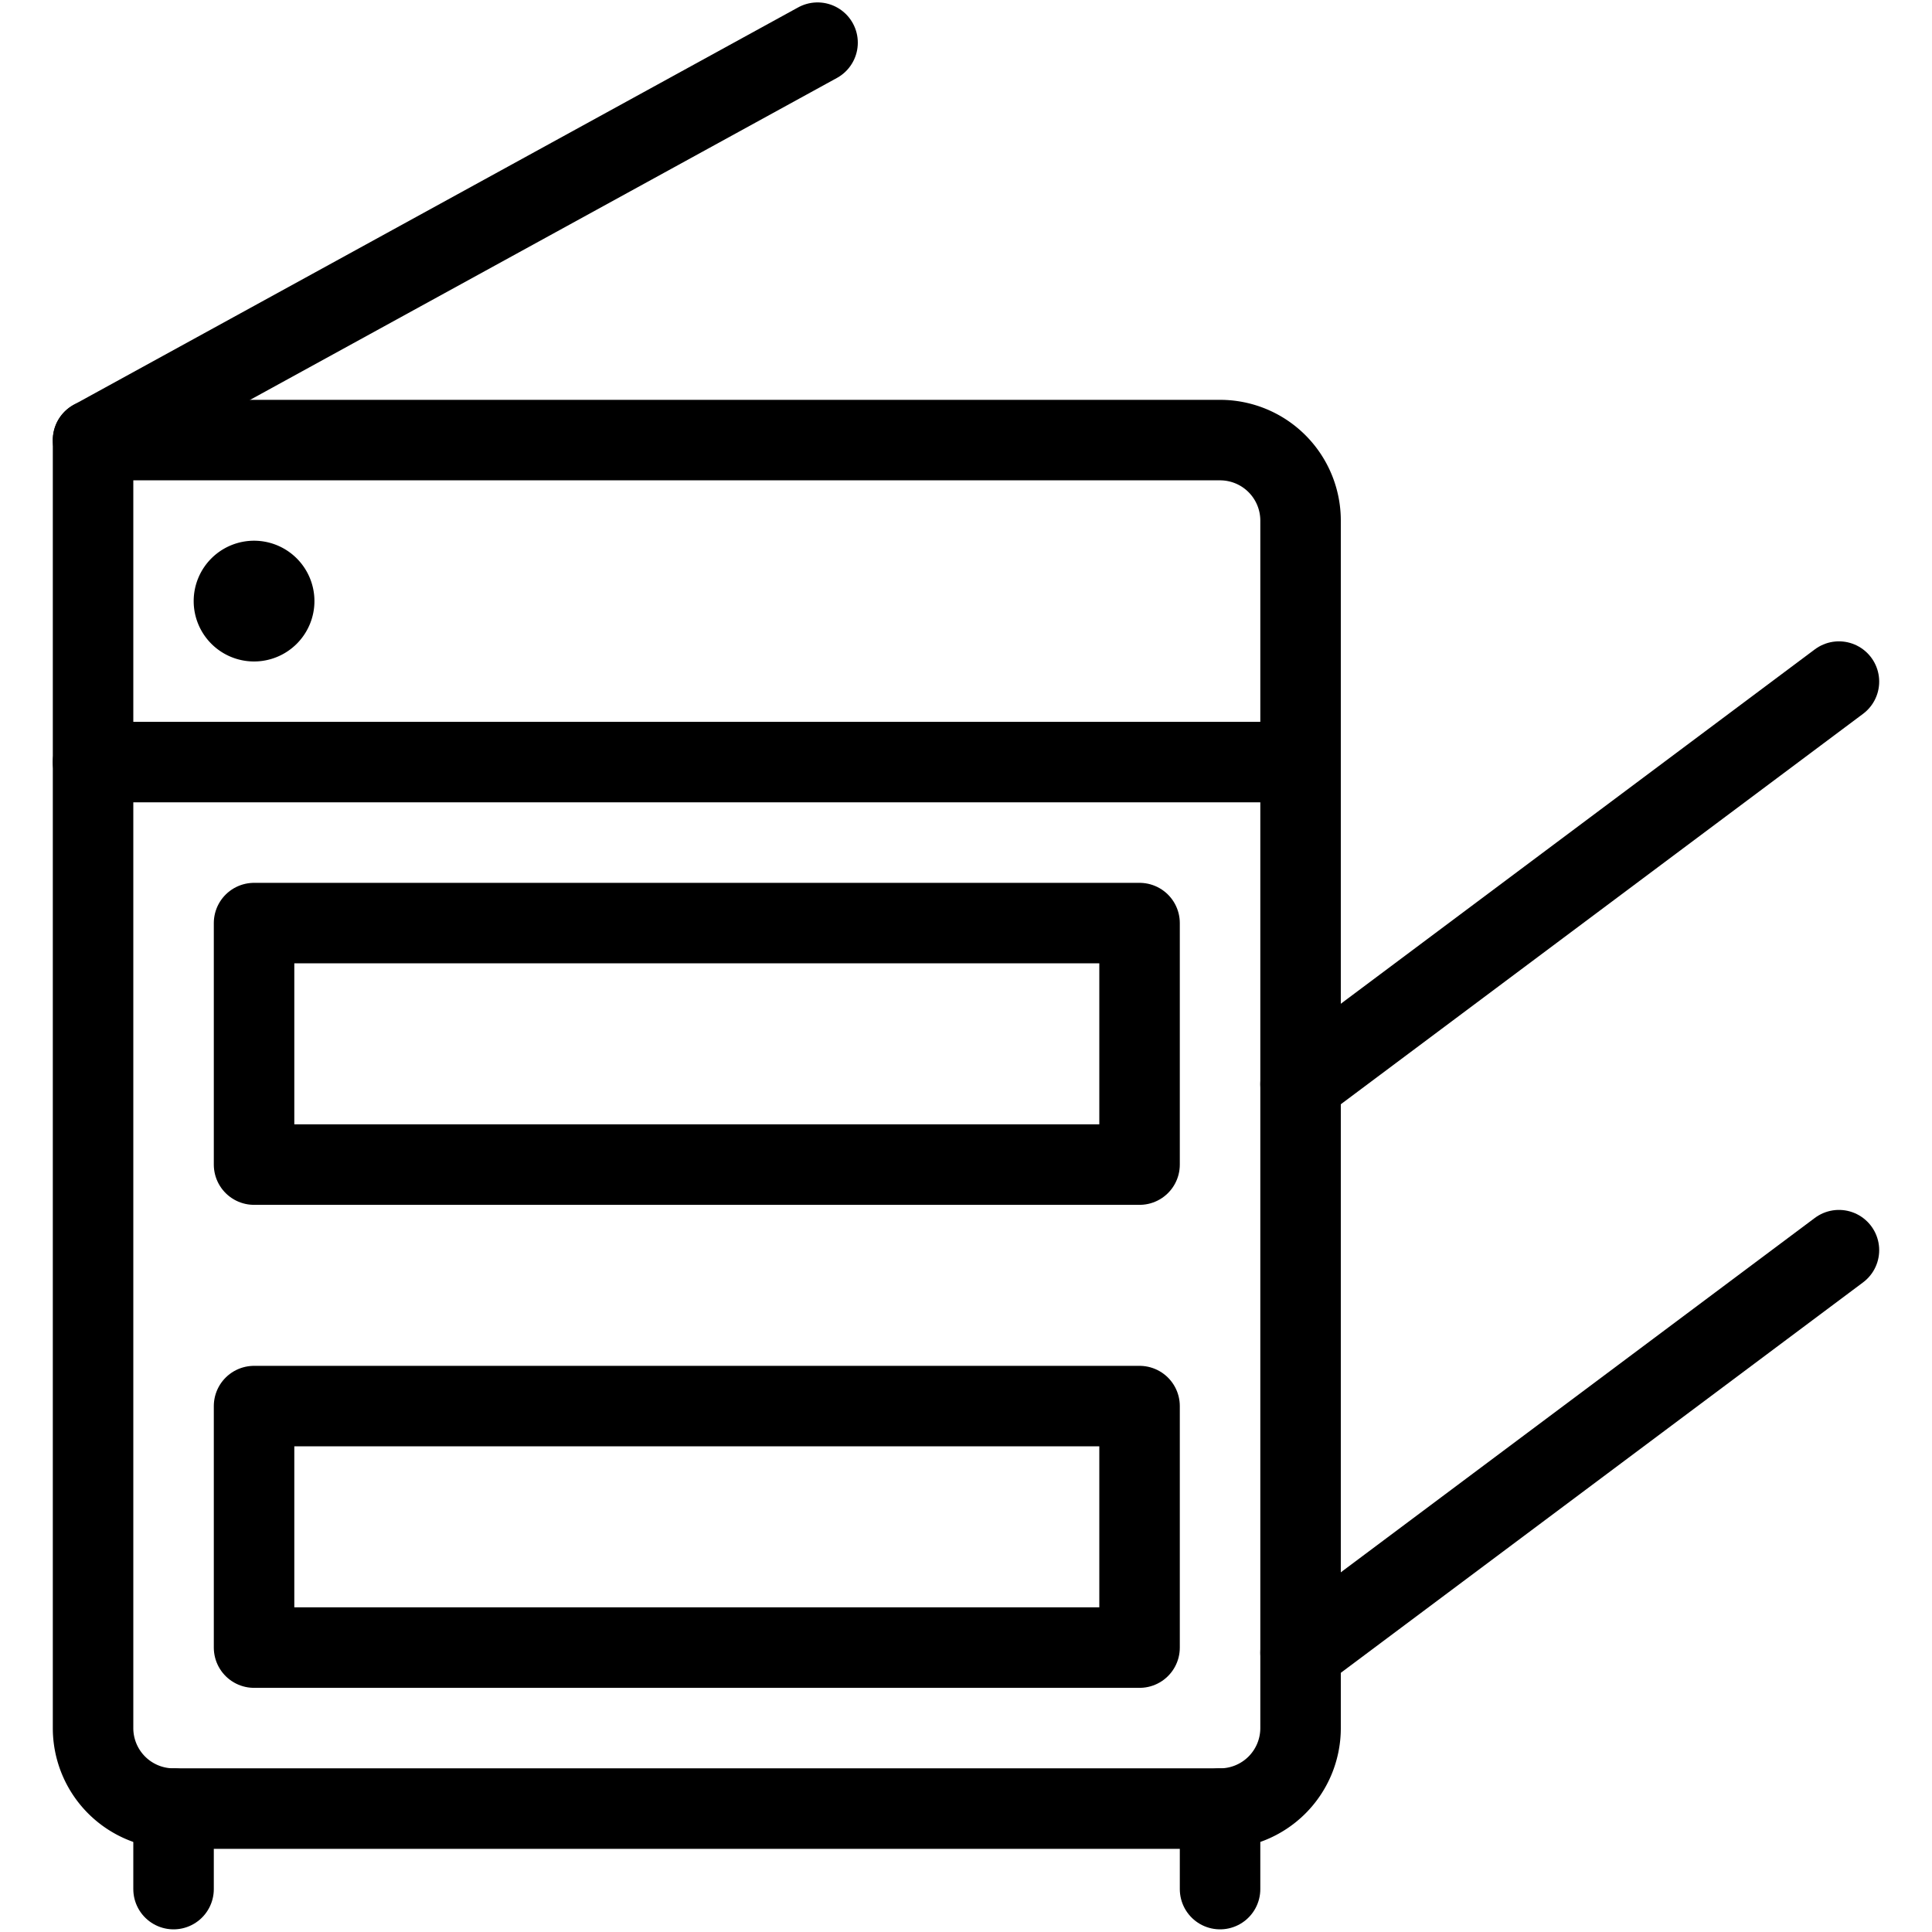
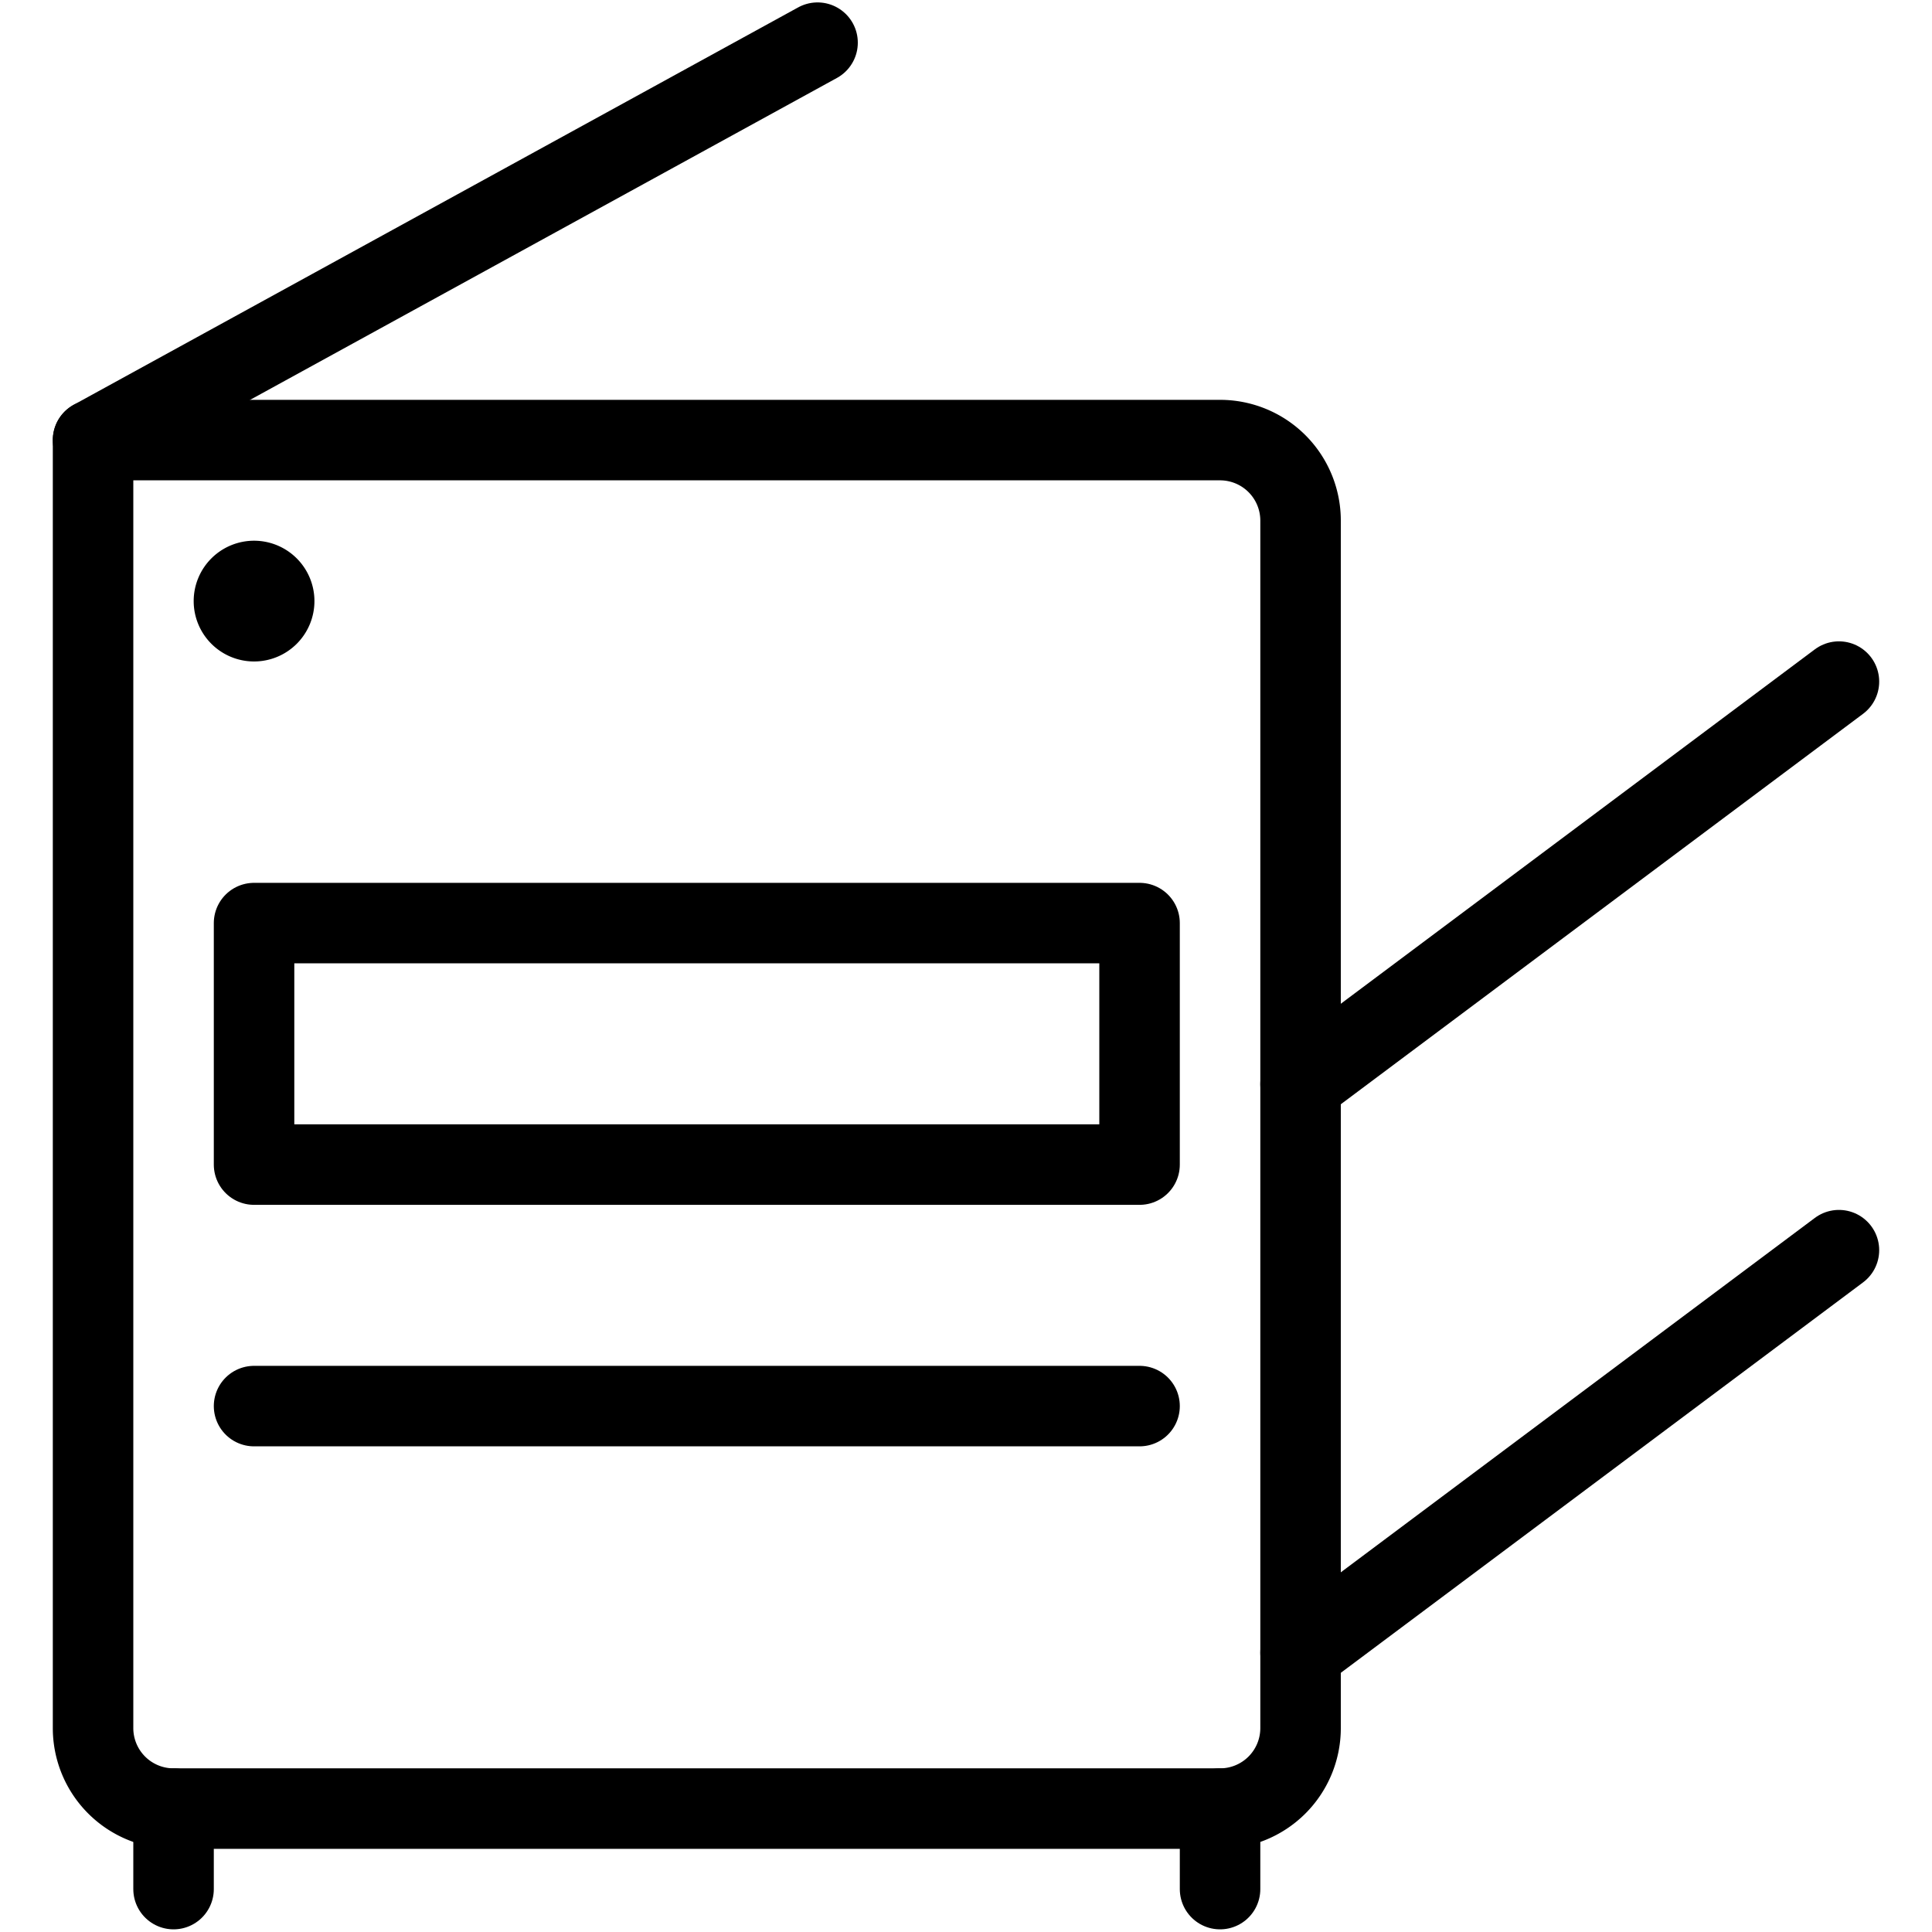
<svg xmlns="http://www.w3.org/2000/svg" viewBox="0 0 24 24">
  <g transform="matrix(1,0,0,1,0,0)">
    <path d="M16.156,21.467a1,1,0,0,1-1,1h-13a1,1,0,0,1-1-1v-16h14a1,1,0,0,1,1,1Z" fill="none" stroke="#000000" stroke-linecap="round" stroke-linejoin="round" />
    <path d="M16.156 13.467L22.844 8.467" fill="none" stroke="#000000" stroke-linecap="round" stroke-linejoin="round" />
    <path d="M16.156 20.53L22.844 15.53" fill="none" stroke="#000000" stroke-linecap="round" stroke-linejoin="round" />
    <path d="M1.156 5.467L10.156 0.53" fill="none" stroke="#000000" stroke-linecap="round" stroke-linejoin="round" />
    <path d="M3.156 11.467H14.156V14.467H3.156z" fill="none" stroke="#000000" stroke-linecap="round" stroke-linejoin="round" />
-     <path d="M3.156 17.467H14.156V20.467H3.156z" fill="none" stroke="#000000" stroke-linecap="round" stroke-linejoin="round" />
-     <path d="M1.156 9.467L16.156 9.467" fill="none" stroke="#000000" stroke-linecap="round" stroke-linejoin="round" />
+     <path d="M3.156 17.467H14.156H3.156z" fill="none" stroke="#000000" stroke-linecap="round" stroke-linejoin="round" />
    <path d="M3.156,7.217a.25.25,0,1,1-.25.25.25.25,0,0,1,.25-.25" fill="none" stroke="#000000" stroke-linecap="round" stroke-linejoin="round" />
    <path d="M2.156 23.467L2.156 22.467" fill="none" stroke="#000000" stroke-linecap="round" stroke-linejoin="round" />
    <path d="M15.156 23.467L15.156 22.467" fill="none" stroke="#000000" stroke-linecap="round" stroke-linejoin="round" />
  </g>
</svg>